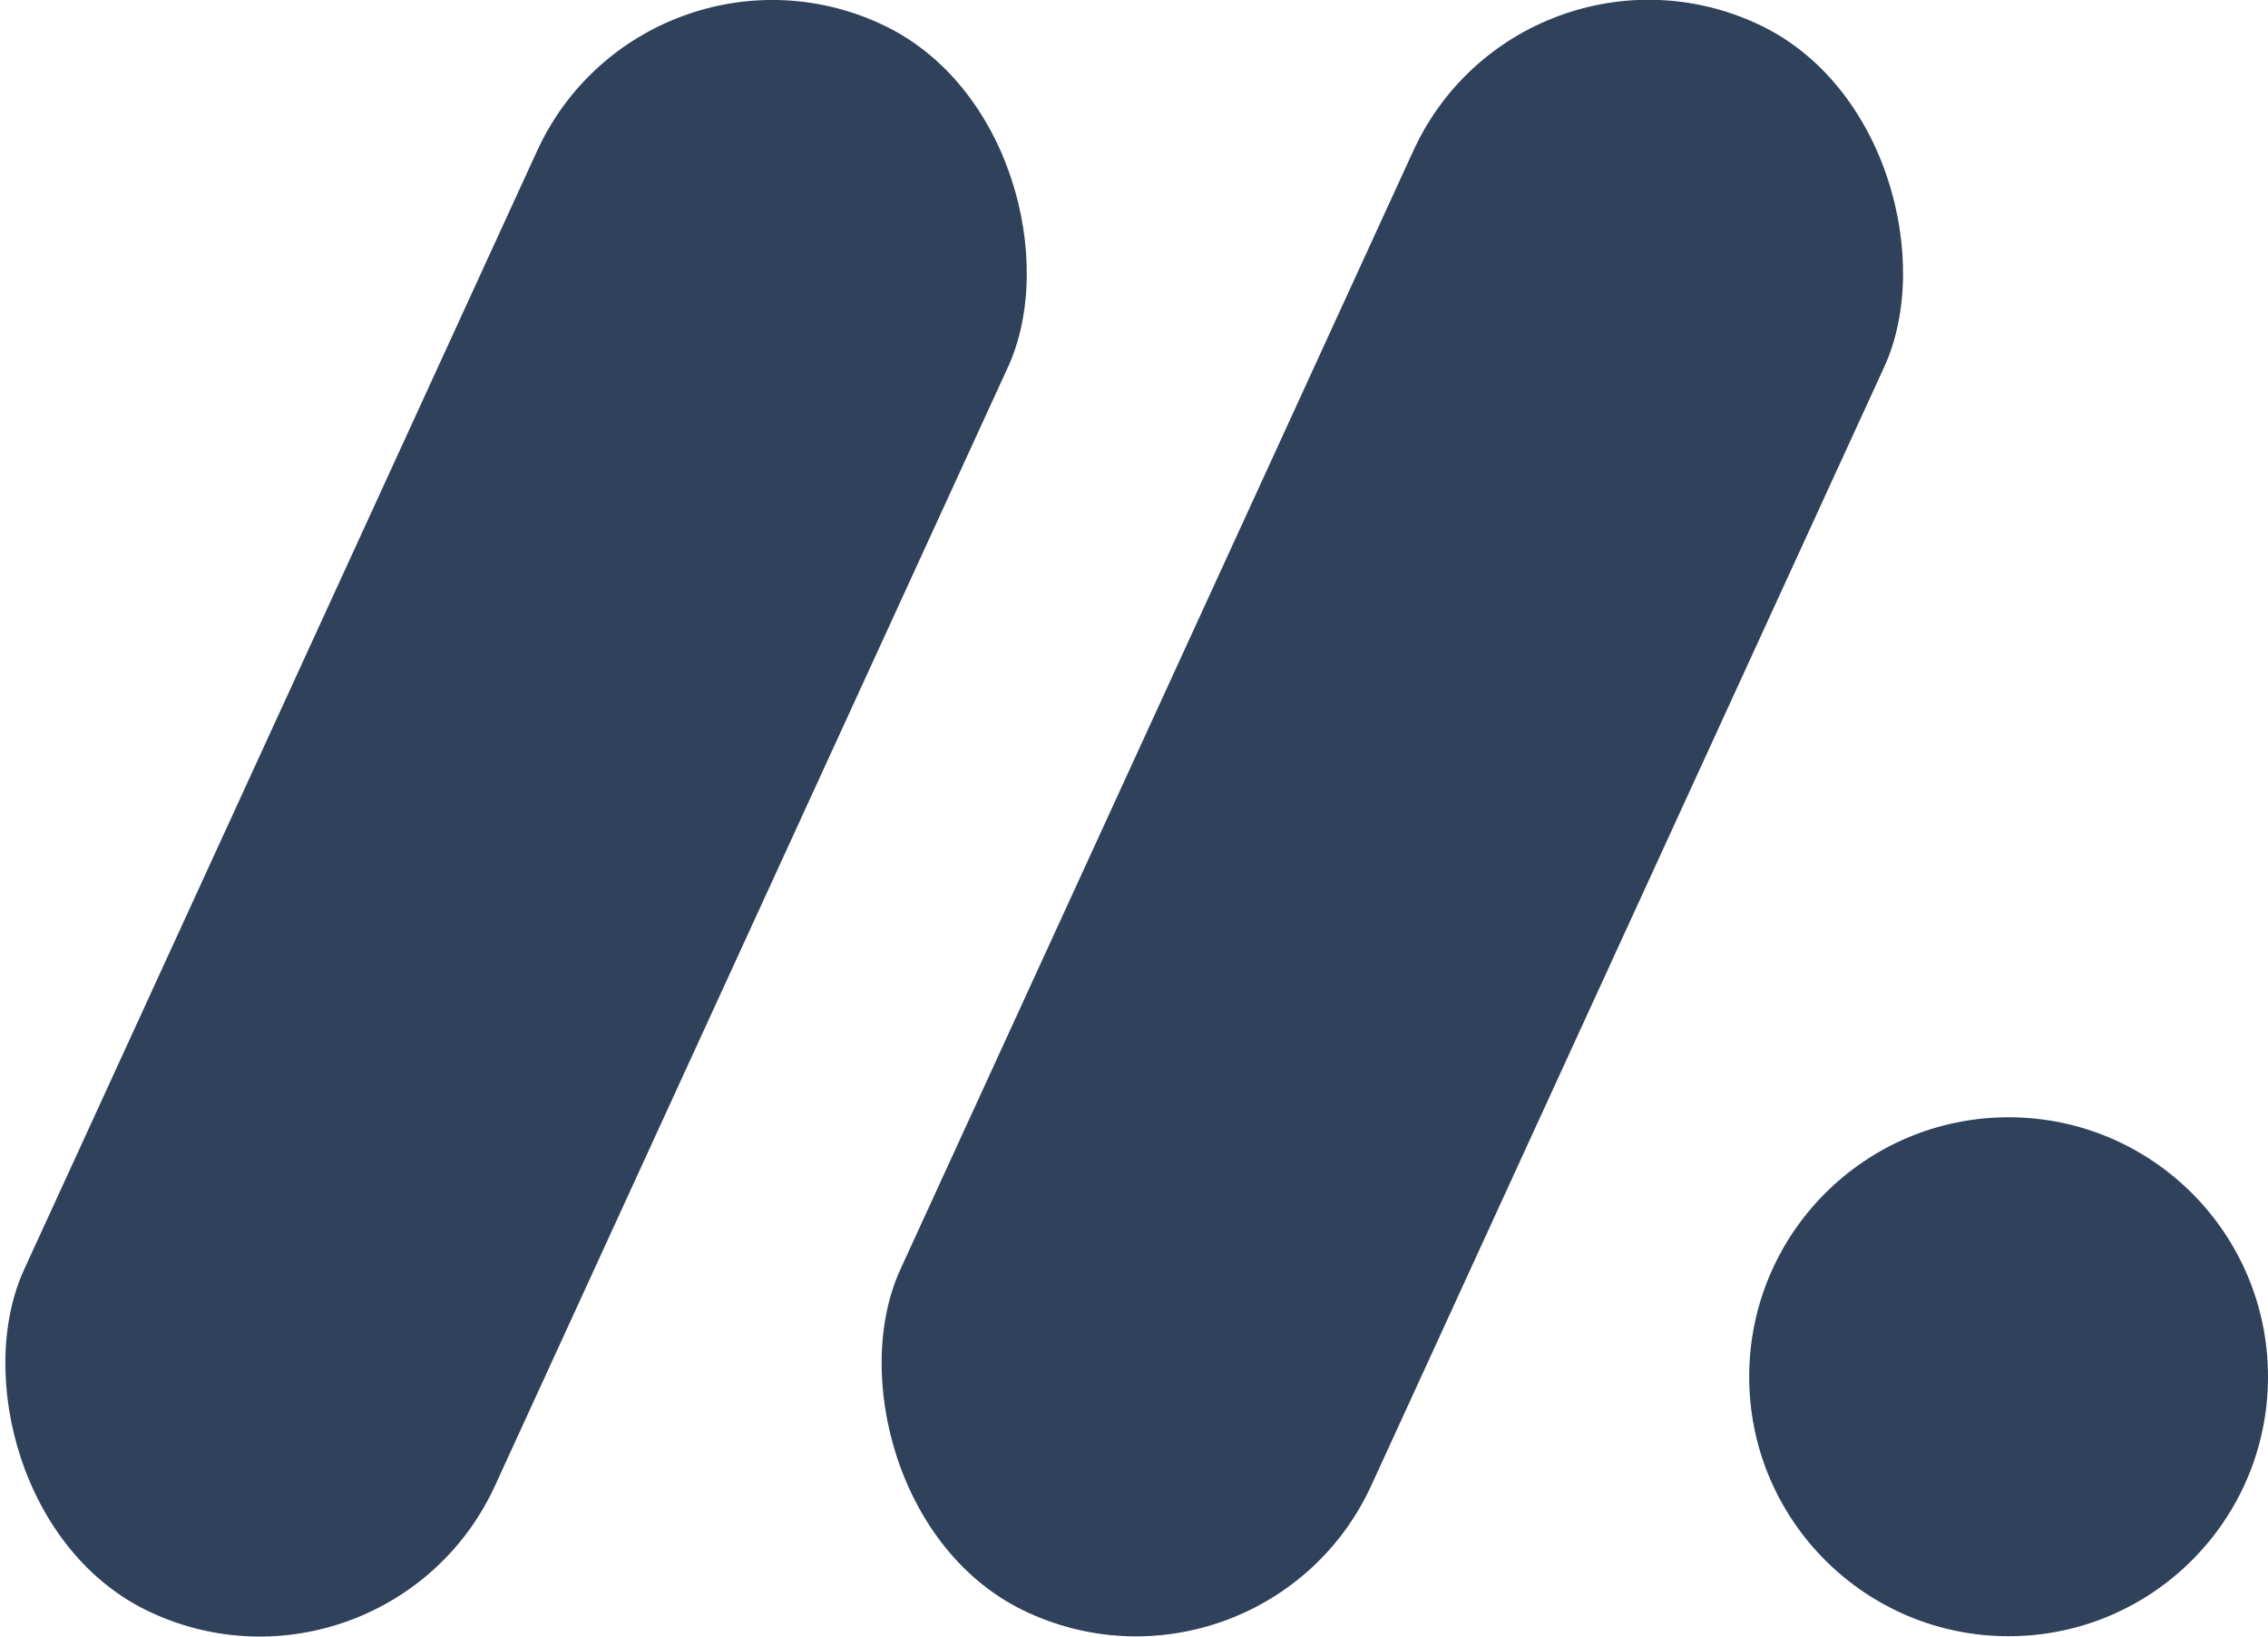
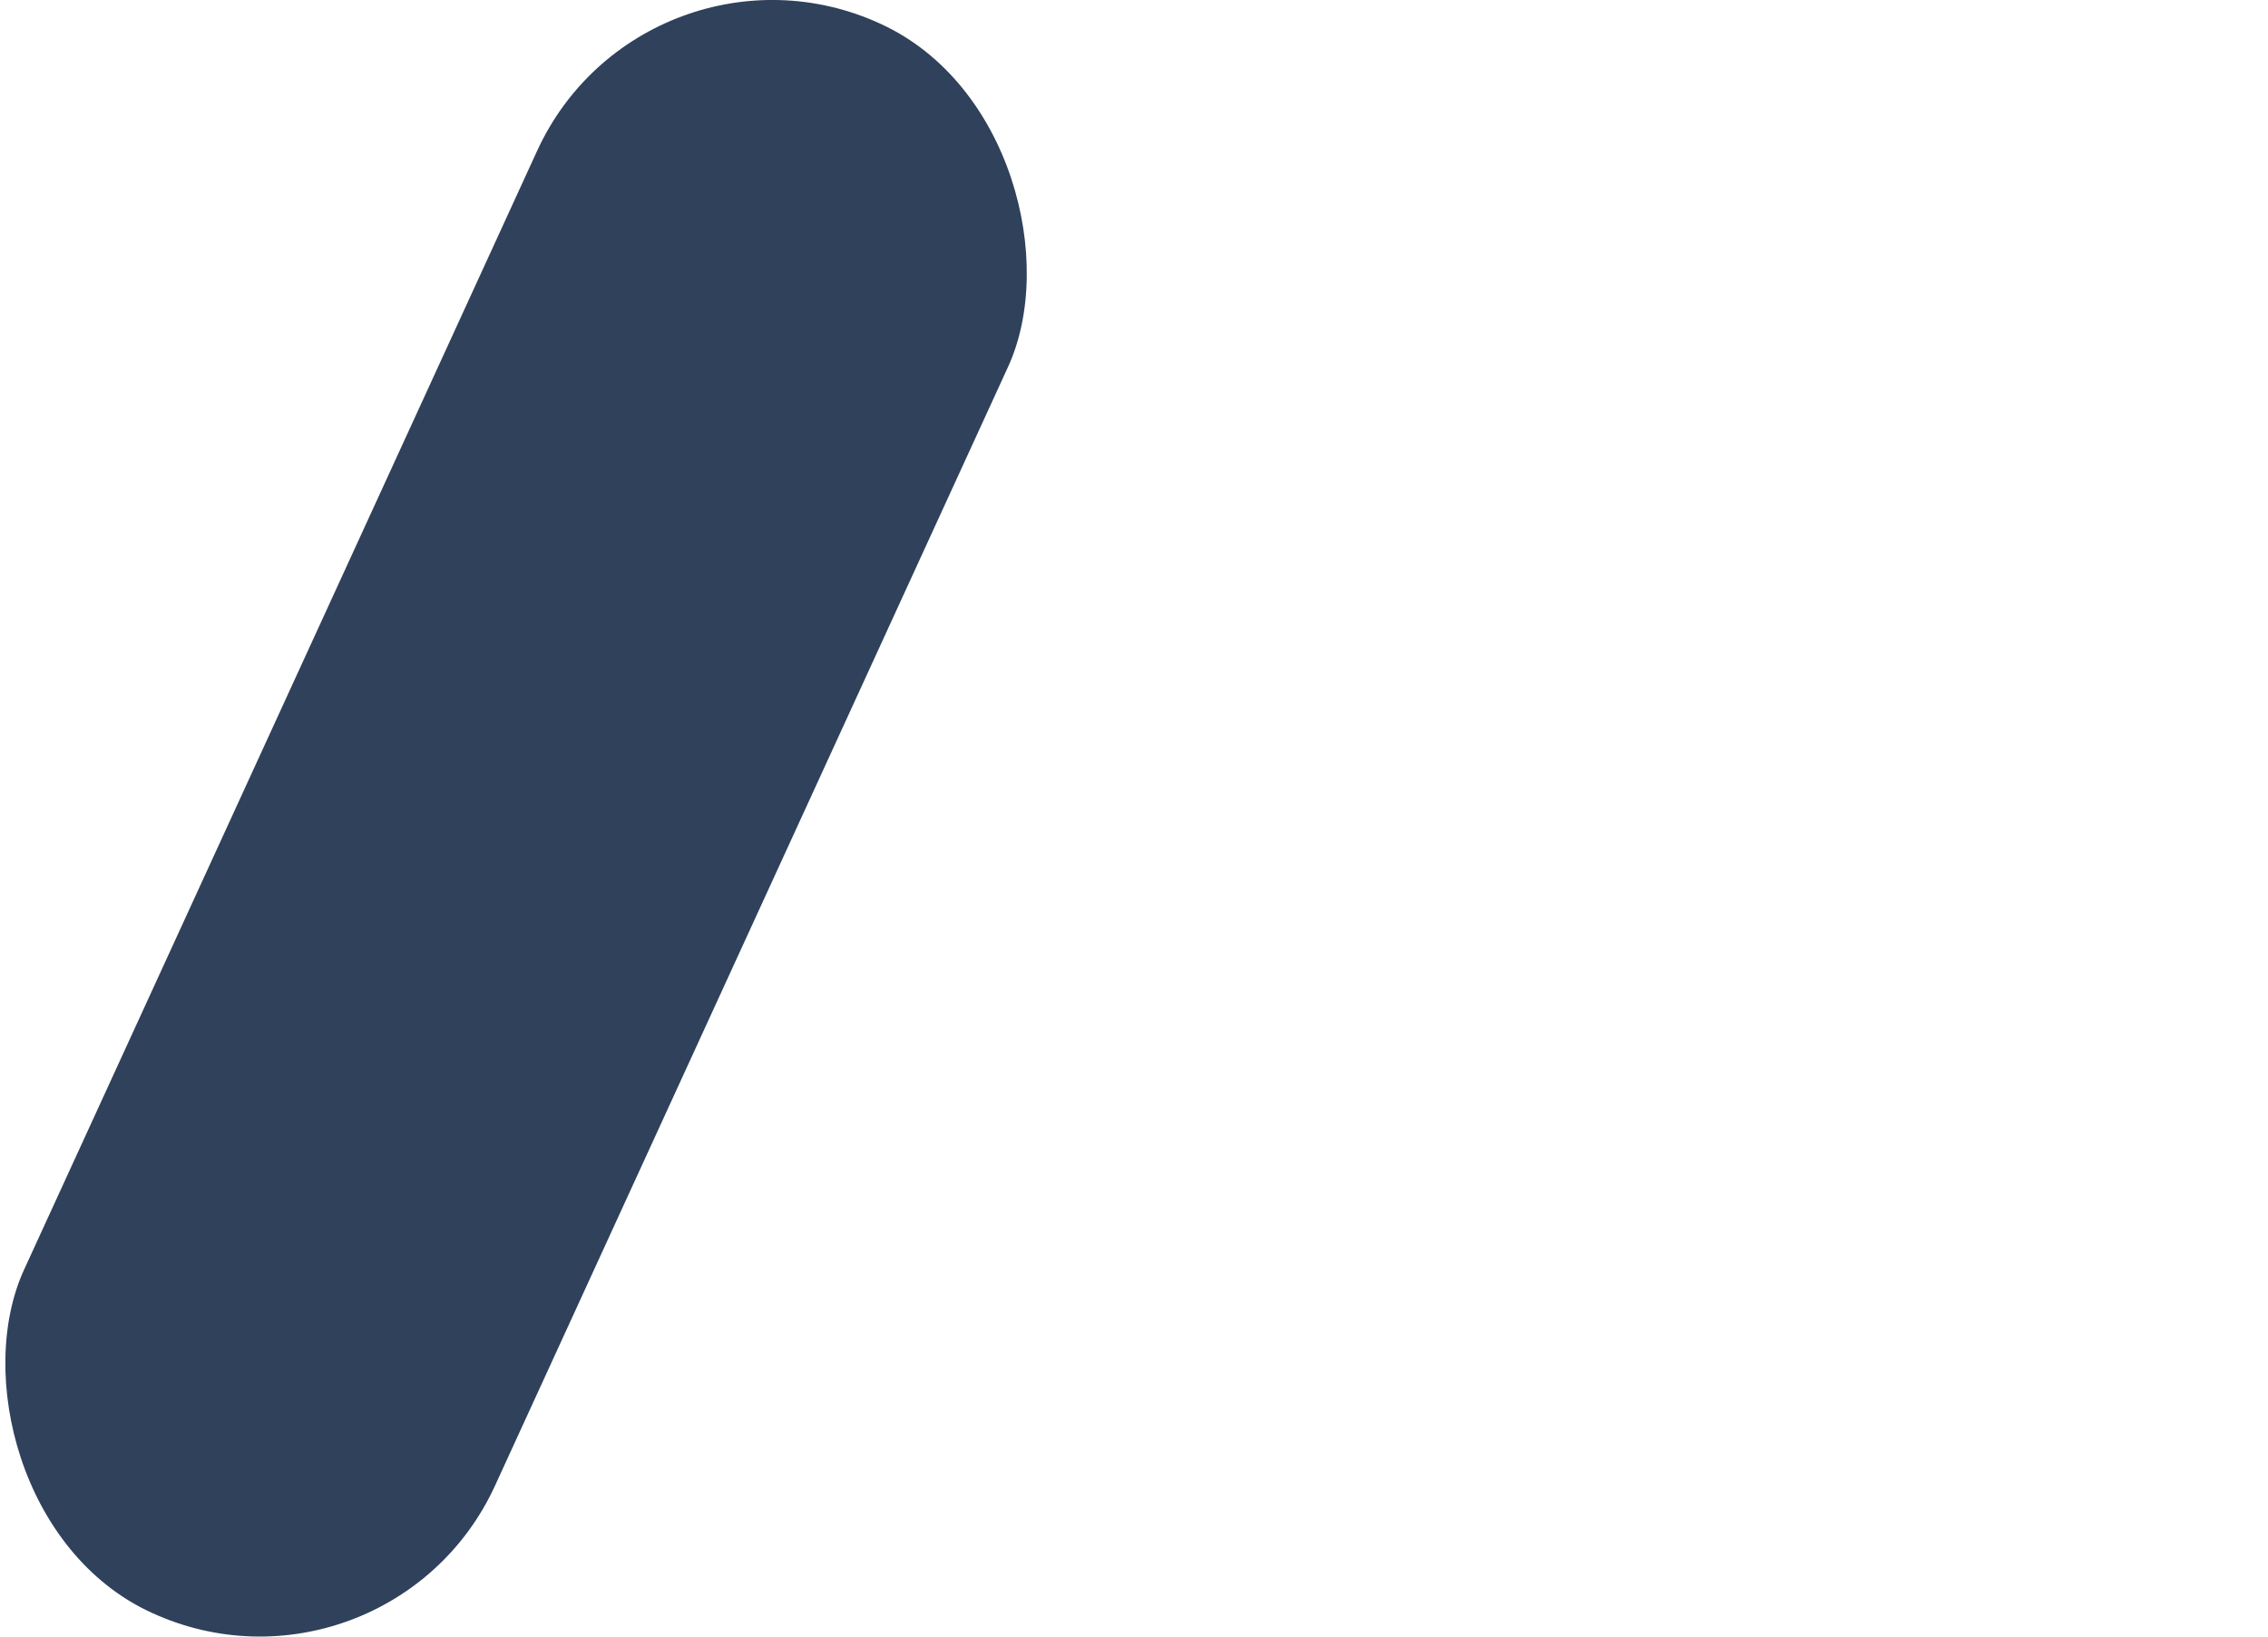
<svg xmlns="http://www.w3.org/2000/svg" viewBox="0 0 32 23.09" data-sanitized-data-name="Ebene 2" data-name="Ebene 2" id="Ebene_2">
  <defs>
    <style>
      .cls-1 {
        fill: #2f415b;
        stroke-width: 0px;
      }
    </style>
  </defs>
  <g data-sanitized-data-name="Ebene 1" data-name="Ebene 1" id="Ebene_1-2">
    <g>
      <rect transform="translate(5.48 -1.98) rotate(24.64)" ry="3.65" rx="3.65" height="24.66" width="7.31" y="-.79" x="3.62" class="cls-1" />
-       <rect transform="translate(6.6 -7.14) rotate(24.64)" ry="3.65" rx="3.65" height="24.66" width="7.31" y="-.79" x="15.99" class="cls-1" />
-       <circle r="3.66" cy="19.42" cx="28.34" class="cls-1" />
    </g>
  </g>
</svg>